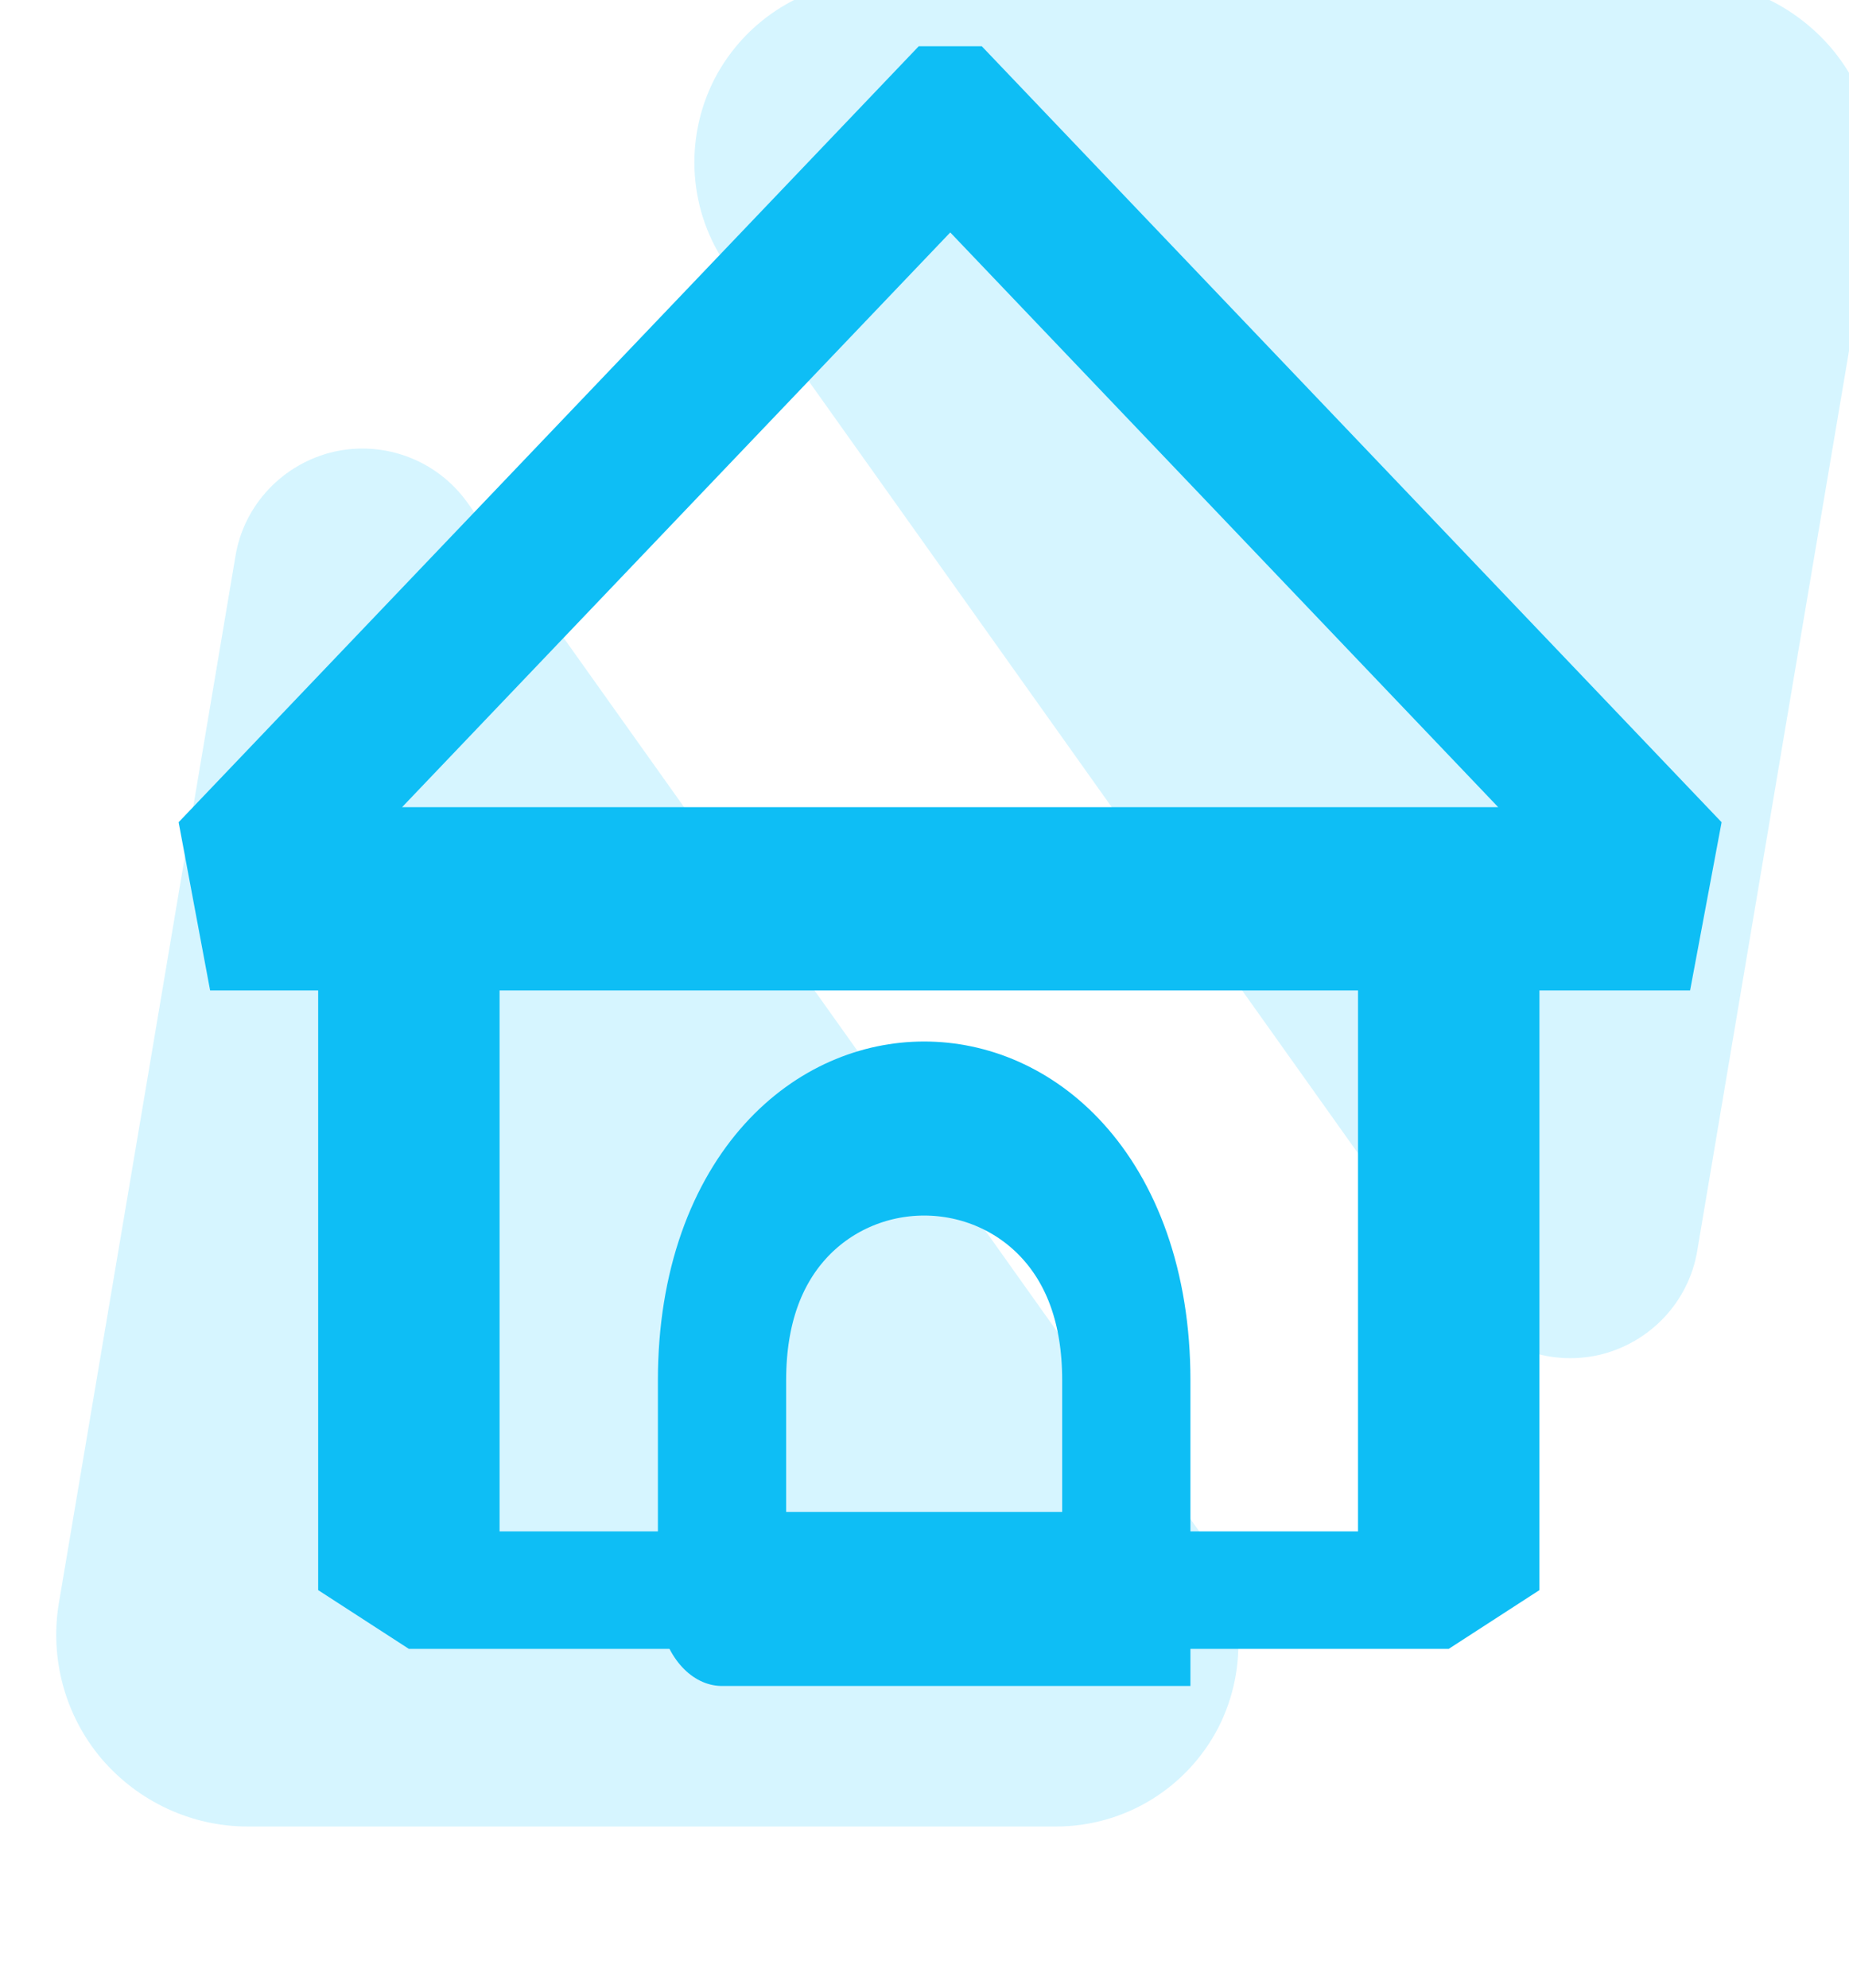
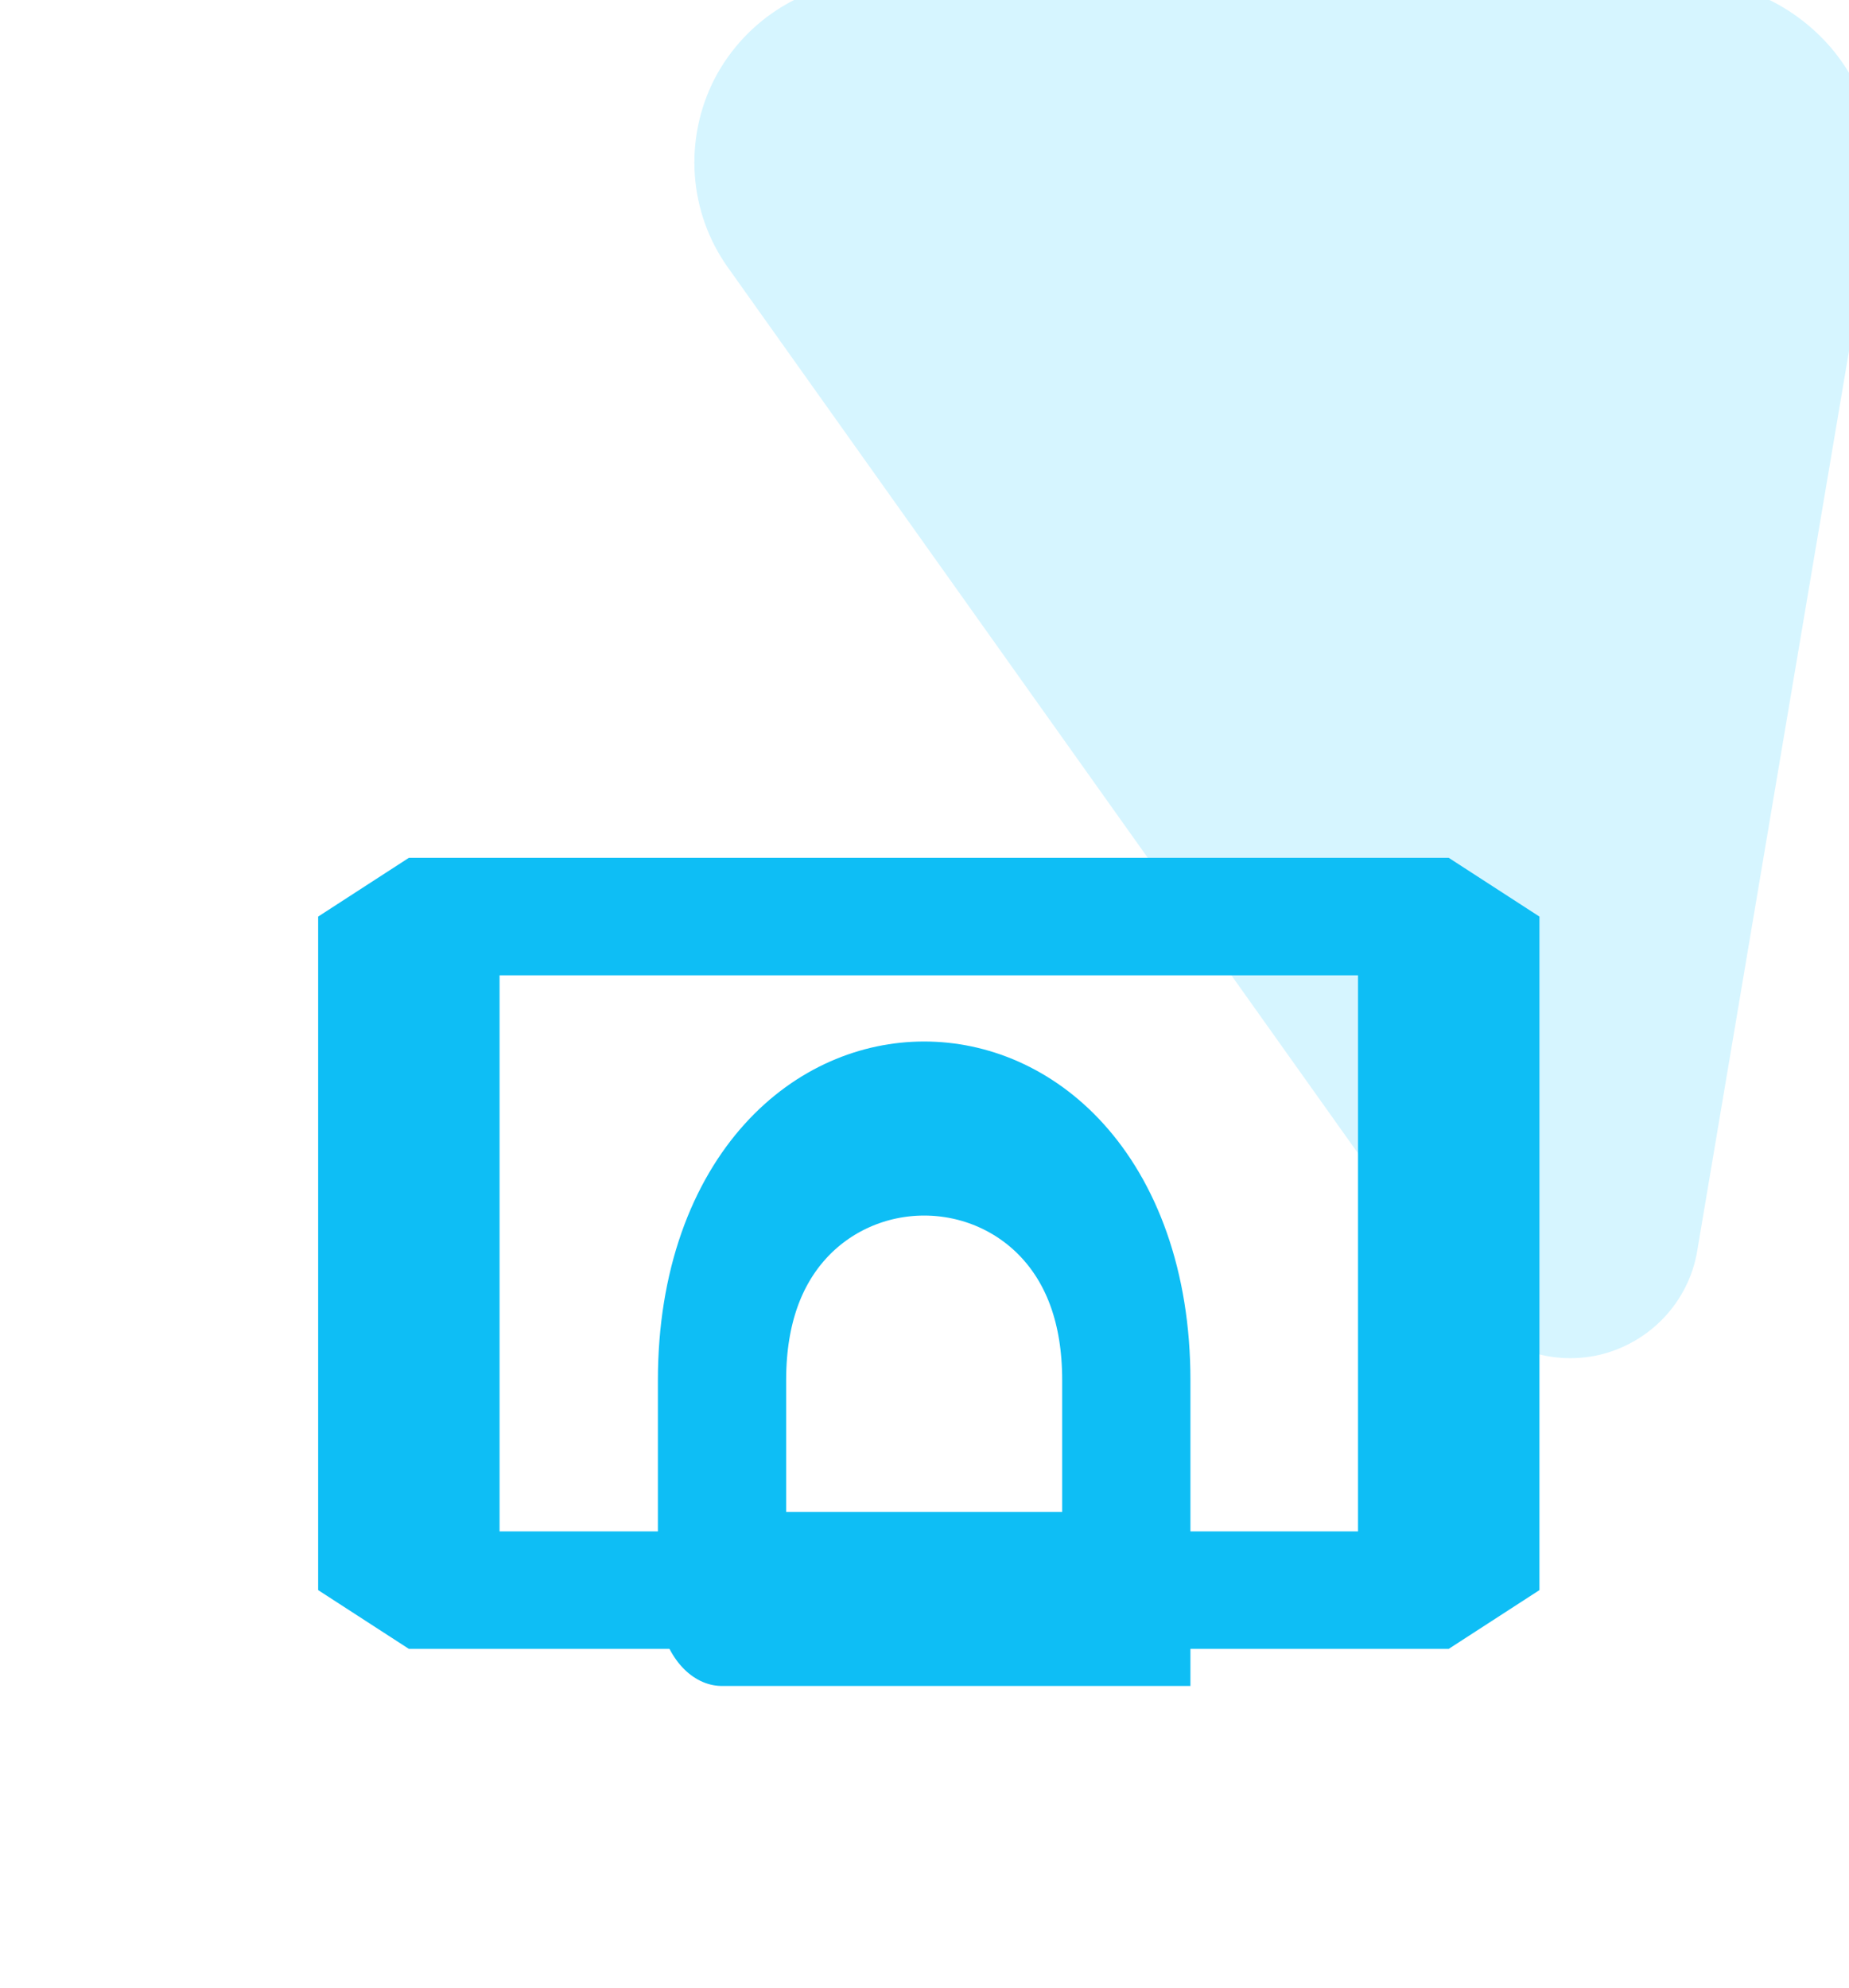
<svg xmlns="http://www.w3.org/2000/svg" width="100%" height="100%" viewBox="0 0 756 813" version="1.1" xml:space="preserve" style="fill-rule:evenodd;clip-rule:evenodd;stroke-linecap:round;stroke-miterlimit:1;">
  <g transform="matrix(1,0,0,1,-12957.4,-20940.2)">
    <g transform="matrix(1.734,0,0,1.395,11375.1,20425.1)">
      <g transform="matrix(1,0,0,0.717,-1247.31,-18.474)">
        <g transform="matrix(0.44,0,0,0.762,-4331.66,-16184.7)">
-           <rect x="14766.2" y="21938.3" width="991.491" height="991.491" style="fill:rgb(136,255,0);fill-opacity:0;" />
          <g transform="matrix(1.814,0,0,1.597,-13482.5,-13573.5)">
-             <path d="M15635.1,22430.3C15637.6,22413.1 15649.1,22399.3 15664.1,22395.3C15679.2,22391.4 15694.8,22398.2 15703.7,22412.5C15763.2,22507.6 15859.2,22661 15921.4,22760.5C15933.1,22779.1 15934.6,22803.6 15925.4,22824C15916.1,22844.3 15897.7,22857.1 15877.5,22857.1L15638.7,22857.1C15622.1,22857.1 15606.3,22848.7 15595.5,22834.3C15584.8,22819.9 15580.2,22800.8 15582.9,22782.2C15596.6,22690.2 15619.8,22533.6 15635.1,22430.3Z" style="fill:rgb(132,226,255);fill-opacity:0.33;" />
-           </g>
+             </g>
          <g transform="matrix(-1.814,-2.22162e-16,1.95579e-16,-1.597,44025,58441.6)">
            <path d="M15635.1,22430.3C15637.6,22413.1 15649.1,22399.3 15664.1,22395.3C15679.2,22391.4 15694.8,22398.2 15703.7,22412.5C15763.2,22507.6 15859.2,22661 15921.4,22760.5C15933.1,22779.1 15934.6,22803.6 15925.4,22824C15916.1,22844.3 15897.7,22857.1 15877.5,22857.1C15802.4,22857.1 15703.4,22857.1 15638.7,22857.1C15622.1,22857.1 15606.3,22848.7 15595.5,22834.3C15584.8,22819.9 15580.2,22800.8 15582.9,22782.2C15596.6,22690.2 15619.8,22533.6 15635.1,22430.3Z" style="fill:rgb(132,226,255);fill-opacity:0.33;" />
          </g>
        </g>
        <g transform="matrix(1,0,0,1,-14.243,52.99)">
          <g transform="matrix(0.737,0,0,2.04,-9024.26,-46319.4)">
-             <path d="M15498.5,22969.3L15735.2,23124.8L15261.7,23124.8L15498.5,22969.3Z" style="fill:none;stroke:rgb(14,190,245);stroke-width:36.72px;" />
-           </g>
+             </g>
          <g transform="matrix(0.96,0,0,1.078,-12362.9,-23971)">
            <rect x="15243.1" y="23036.6" width="255.412" height="255.412" style="fill:none;stroke:rgb(14,190,245);stroke-width:44.56px;" />
          </g>
          <g transform="matrix(0.425,0,0,1,-3278.56,-20362.4)">
            <path d="M13230.3,21503.8L13230.3,21414.4C13230.3,21277.2 13454.6,21277.2 13454.6,21414.4L13454.6,21503.8L13230.3,21503.8" style="fill:none;stroke:rgb(14,190,245);stroke-width:71.15px;stroke-miterlimit:5;" />
          </g>
        </g>
      </g>
    </g>
  </g>
</svg>